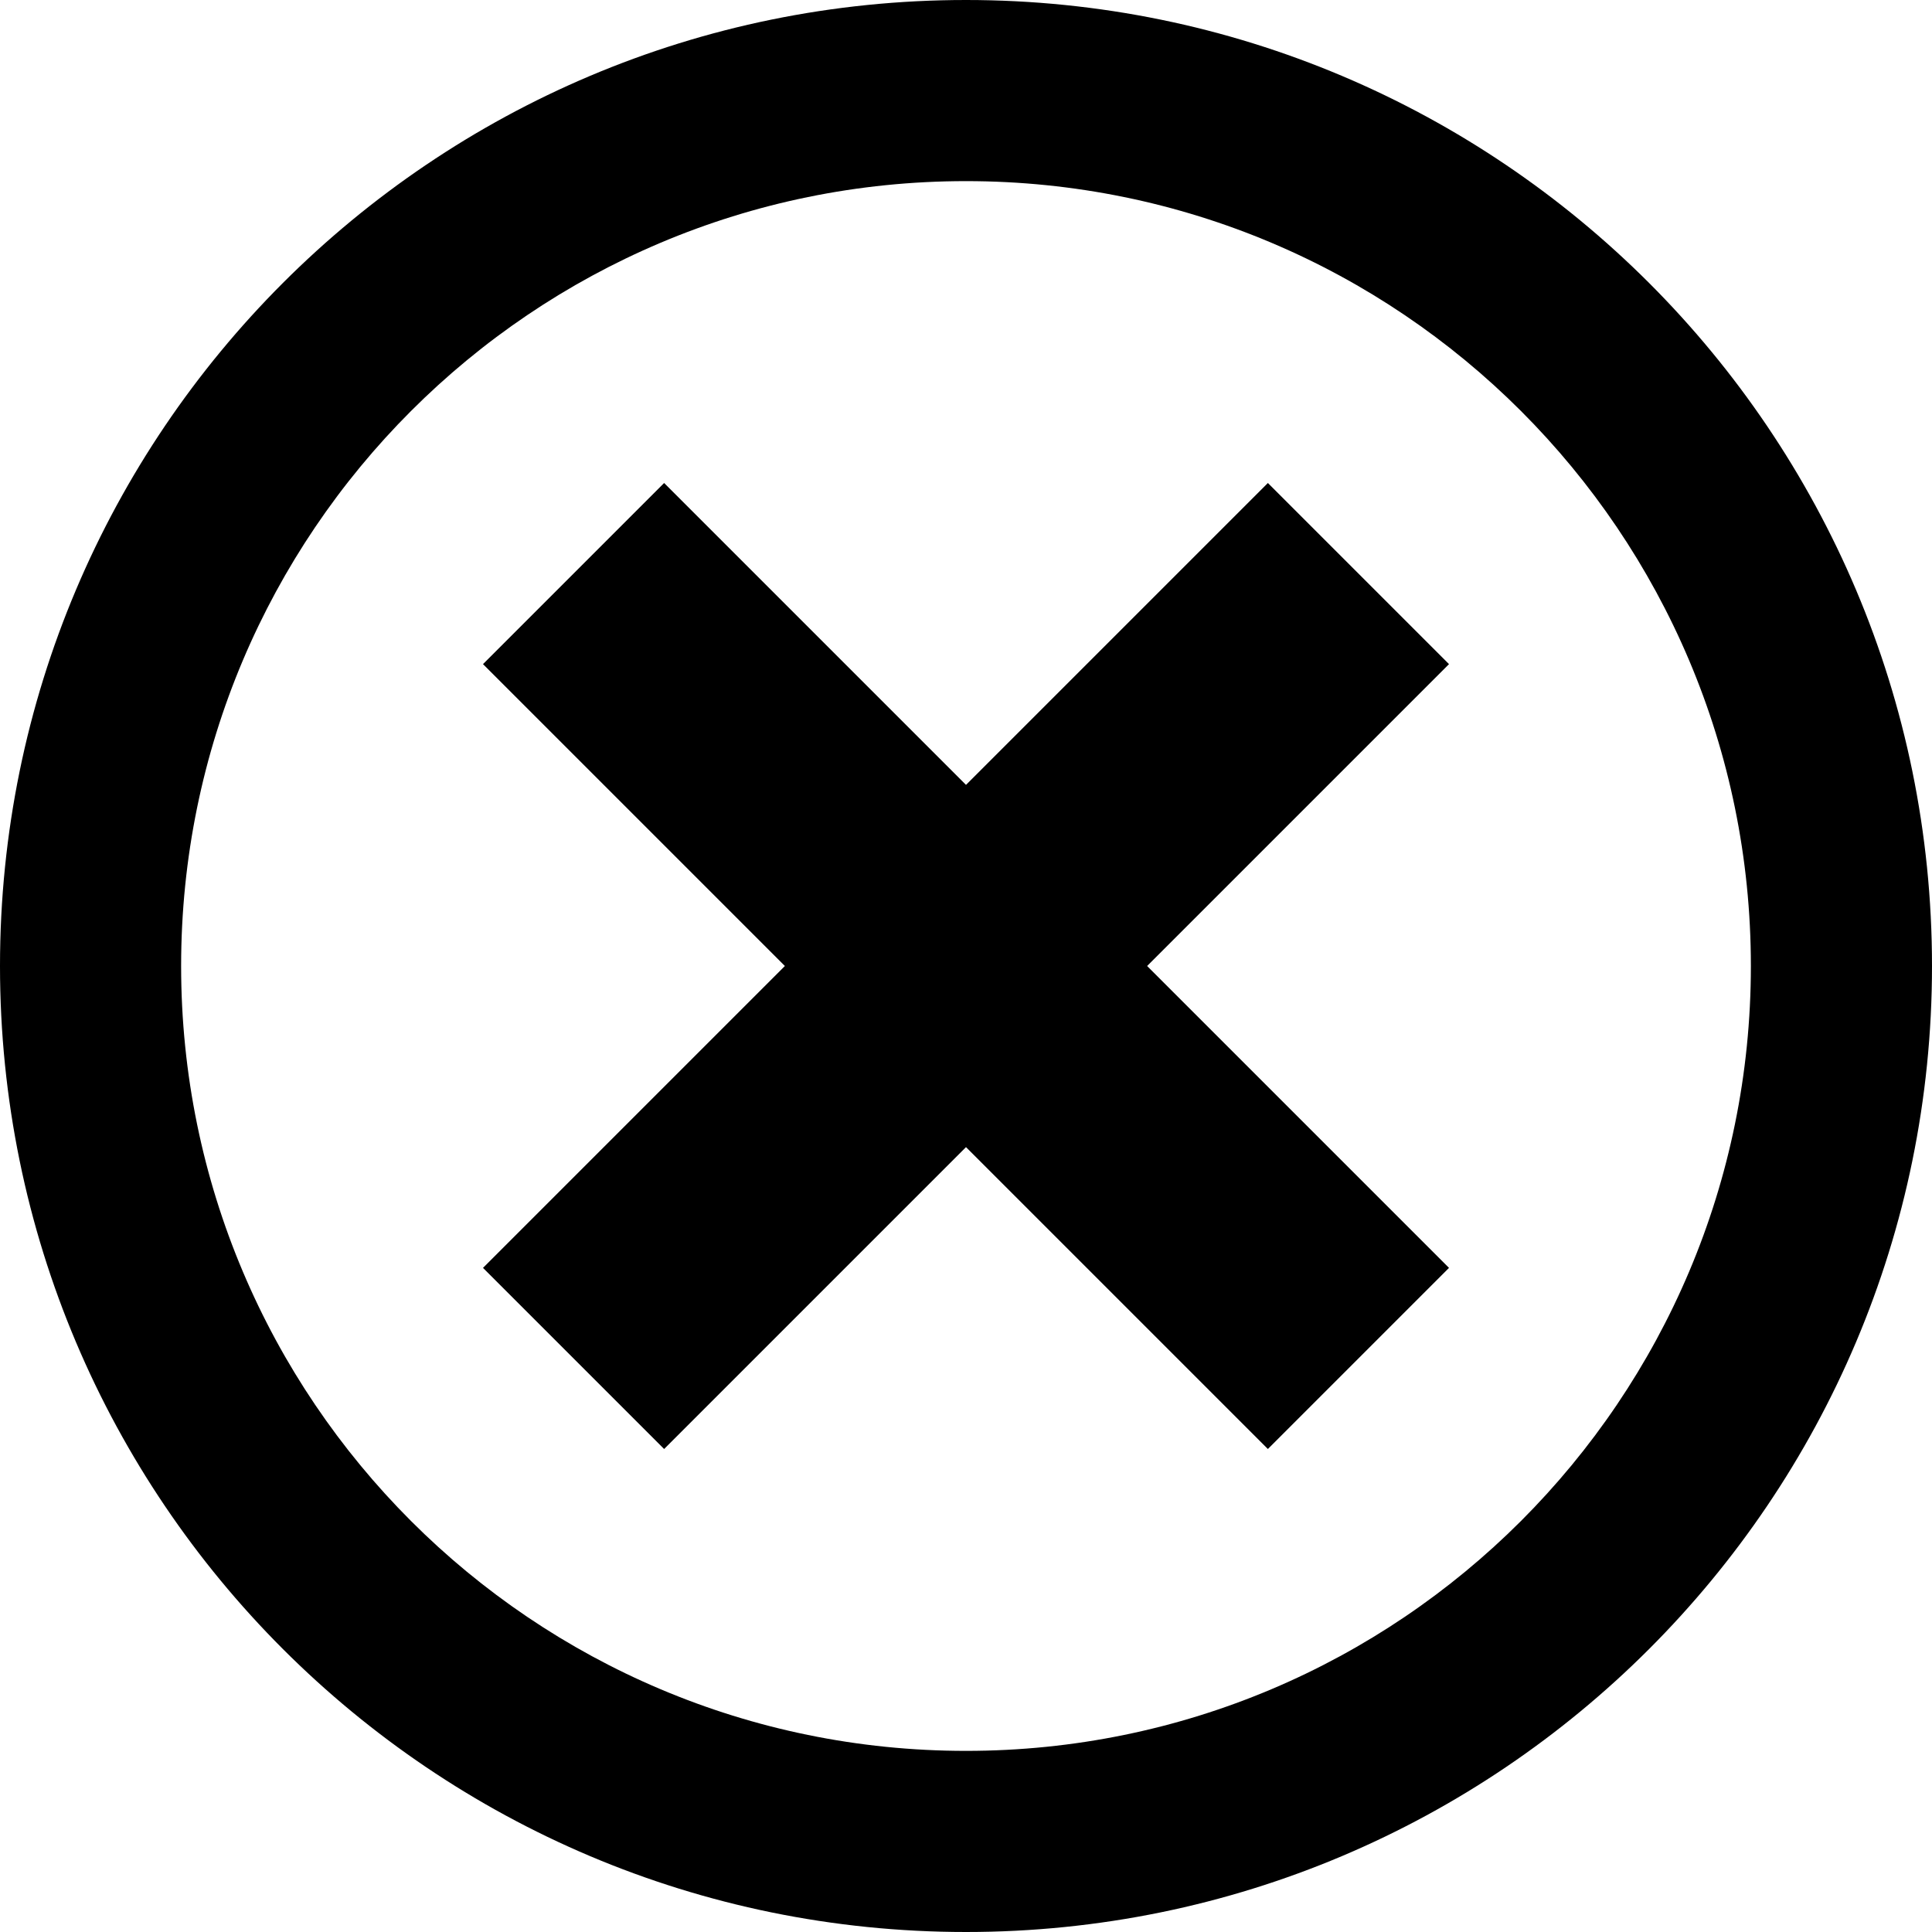
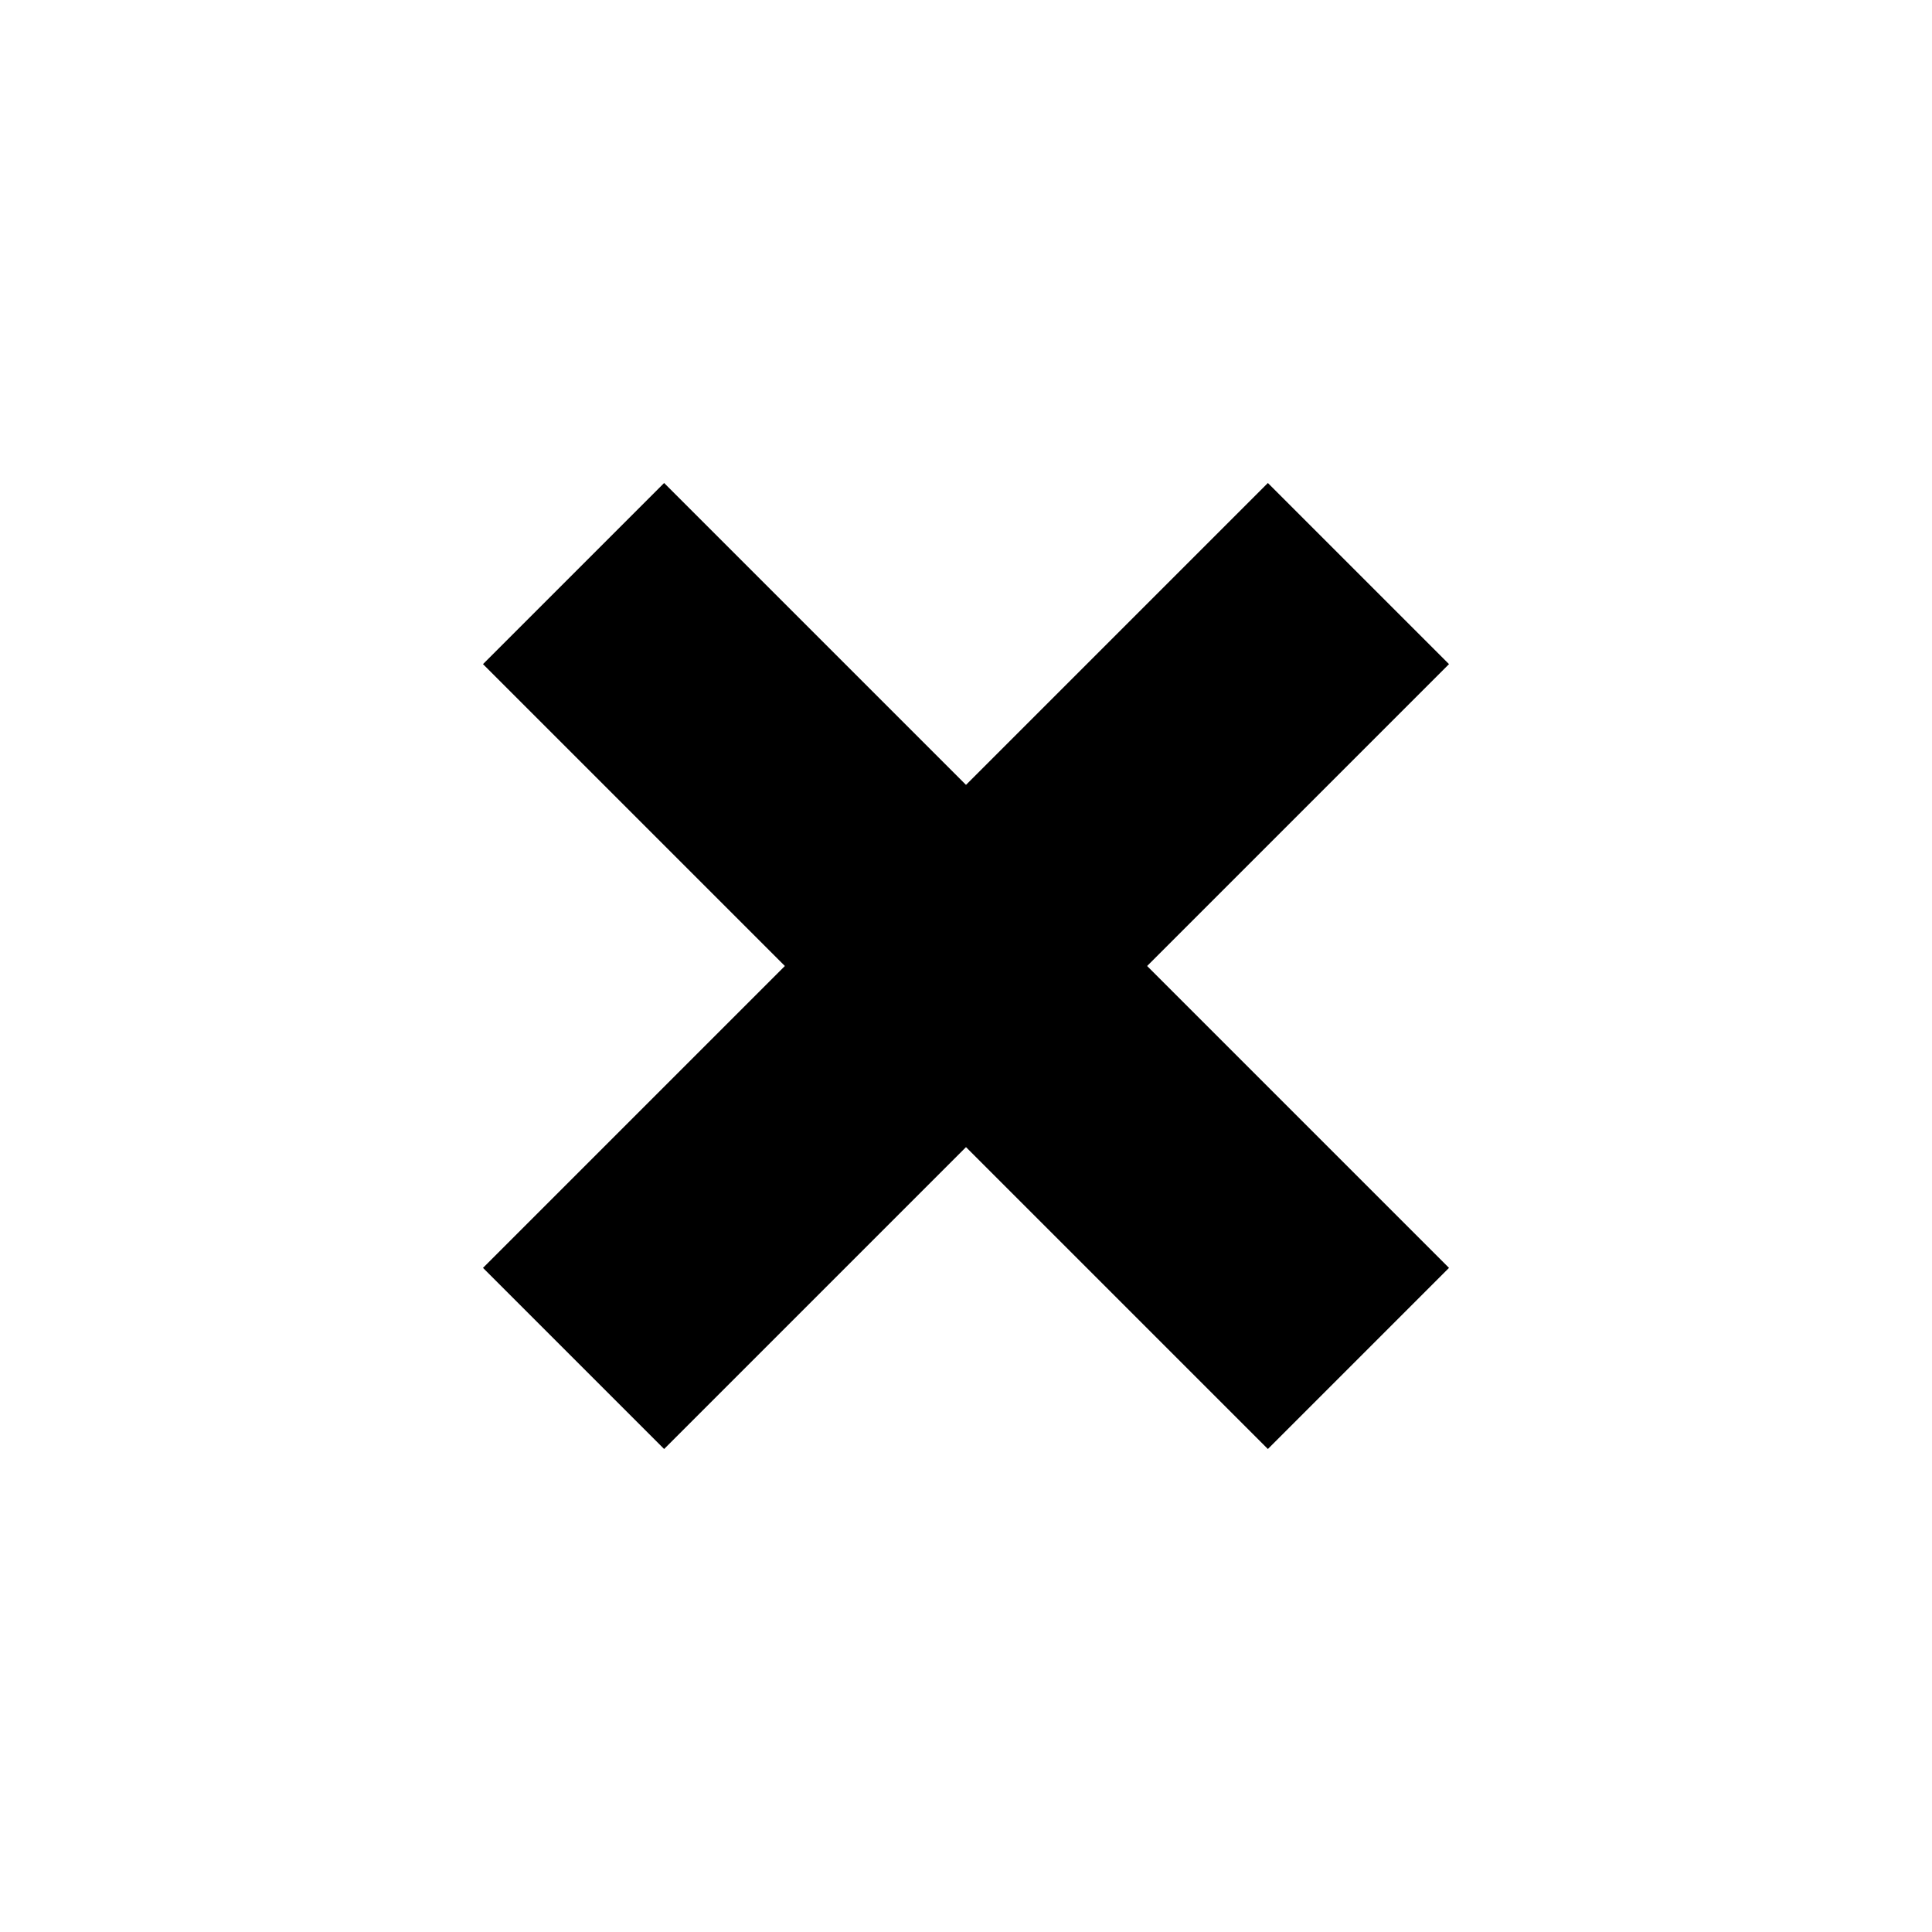
<svg xmlns="http://www.w3.org/2000/svg" version="1.1" width="512" height="512" viewBox="0 0 512 512">
  <title />
  <g id="icomoon-ignore">
</g>
-   <path d="M256 0c-141.385 0-256 114.615-256 256s114.615 256 256 256 256-114.615 256-256-114.615-256-256-256zM256 464c-114.875 0-208-93.125-208-208s93.125-208 208-208 208 93.125 208 208-93.125 208-208 208z" />
  <path d="M336 128l-80 80-80-80-48 48 80 80-80 80 48 48 80-80 80 80 48-48-80-80 80-80z" />
</svg>